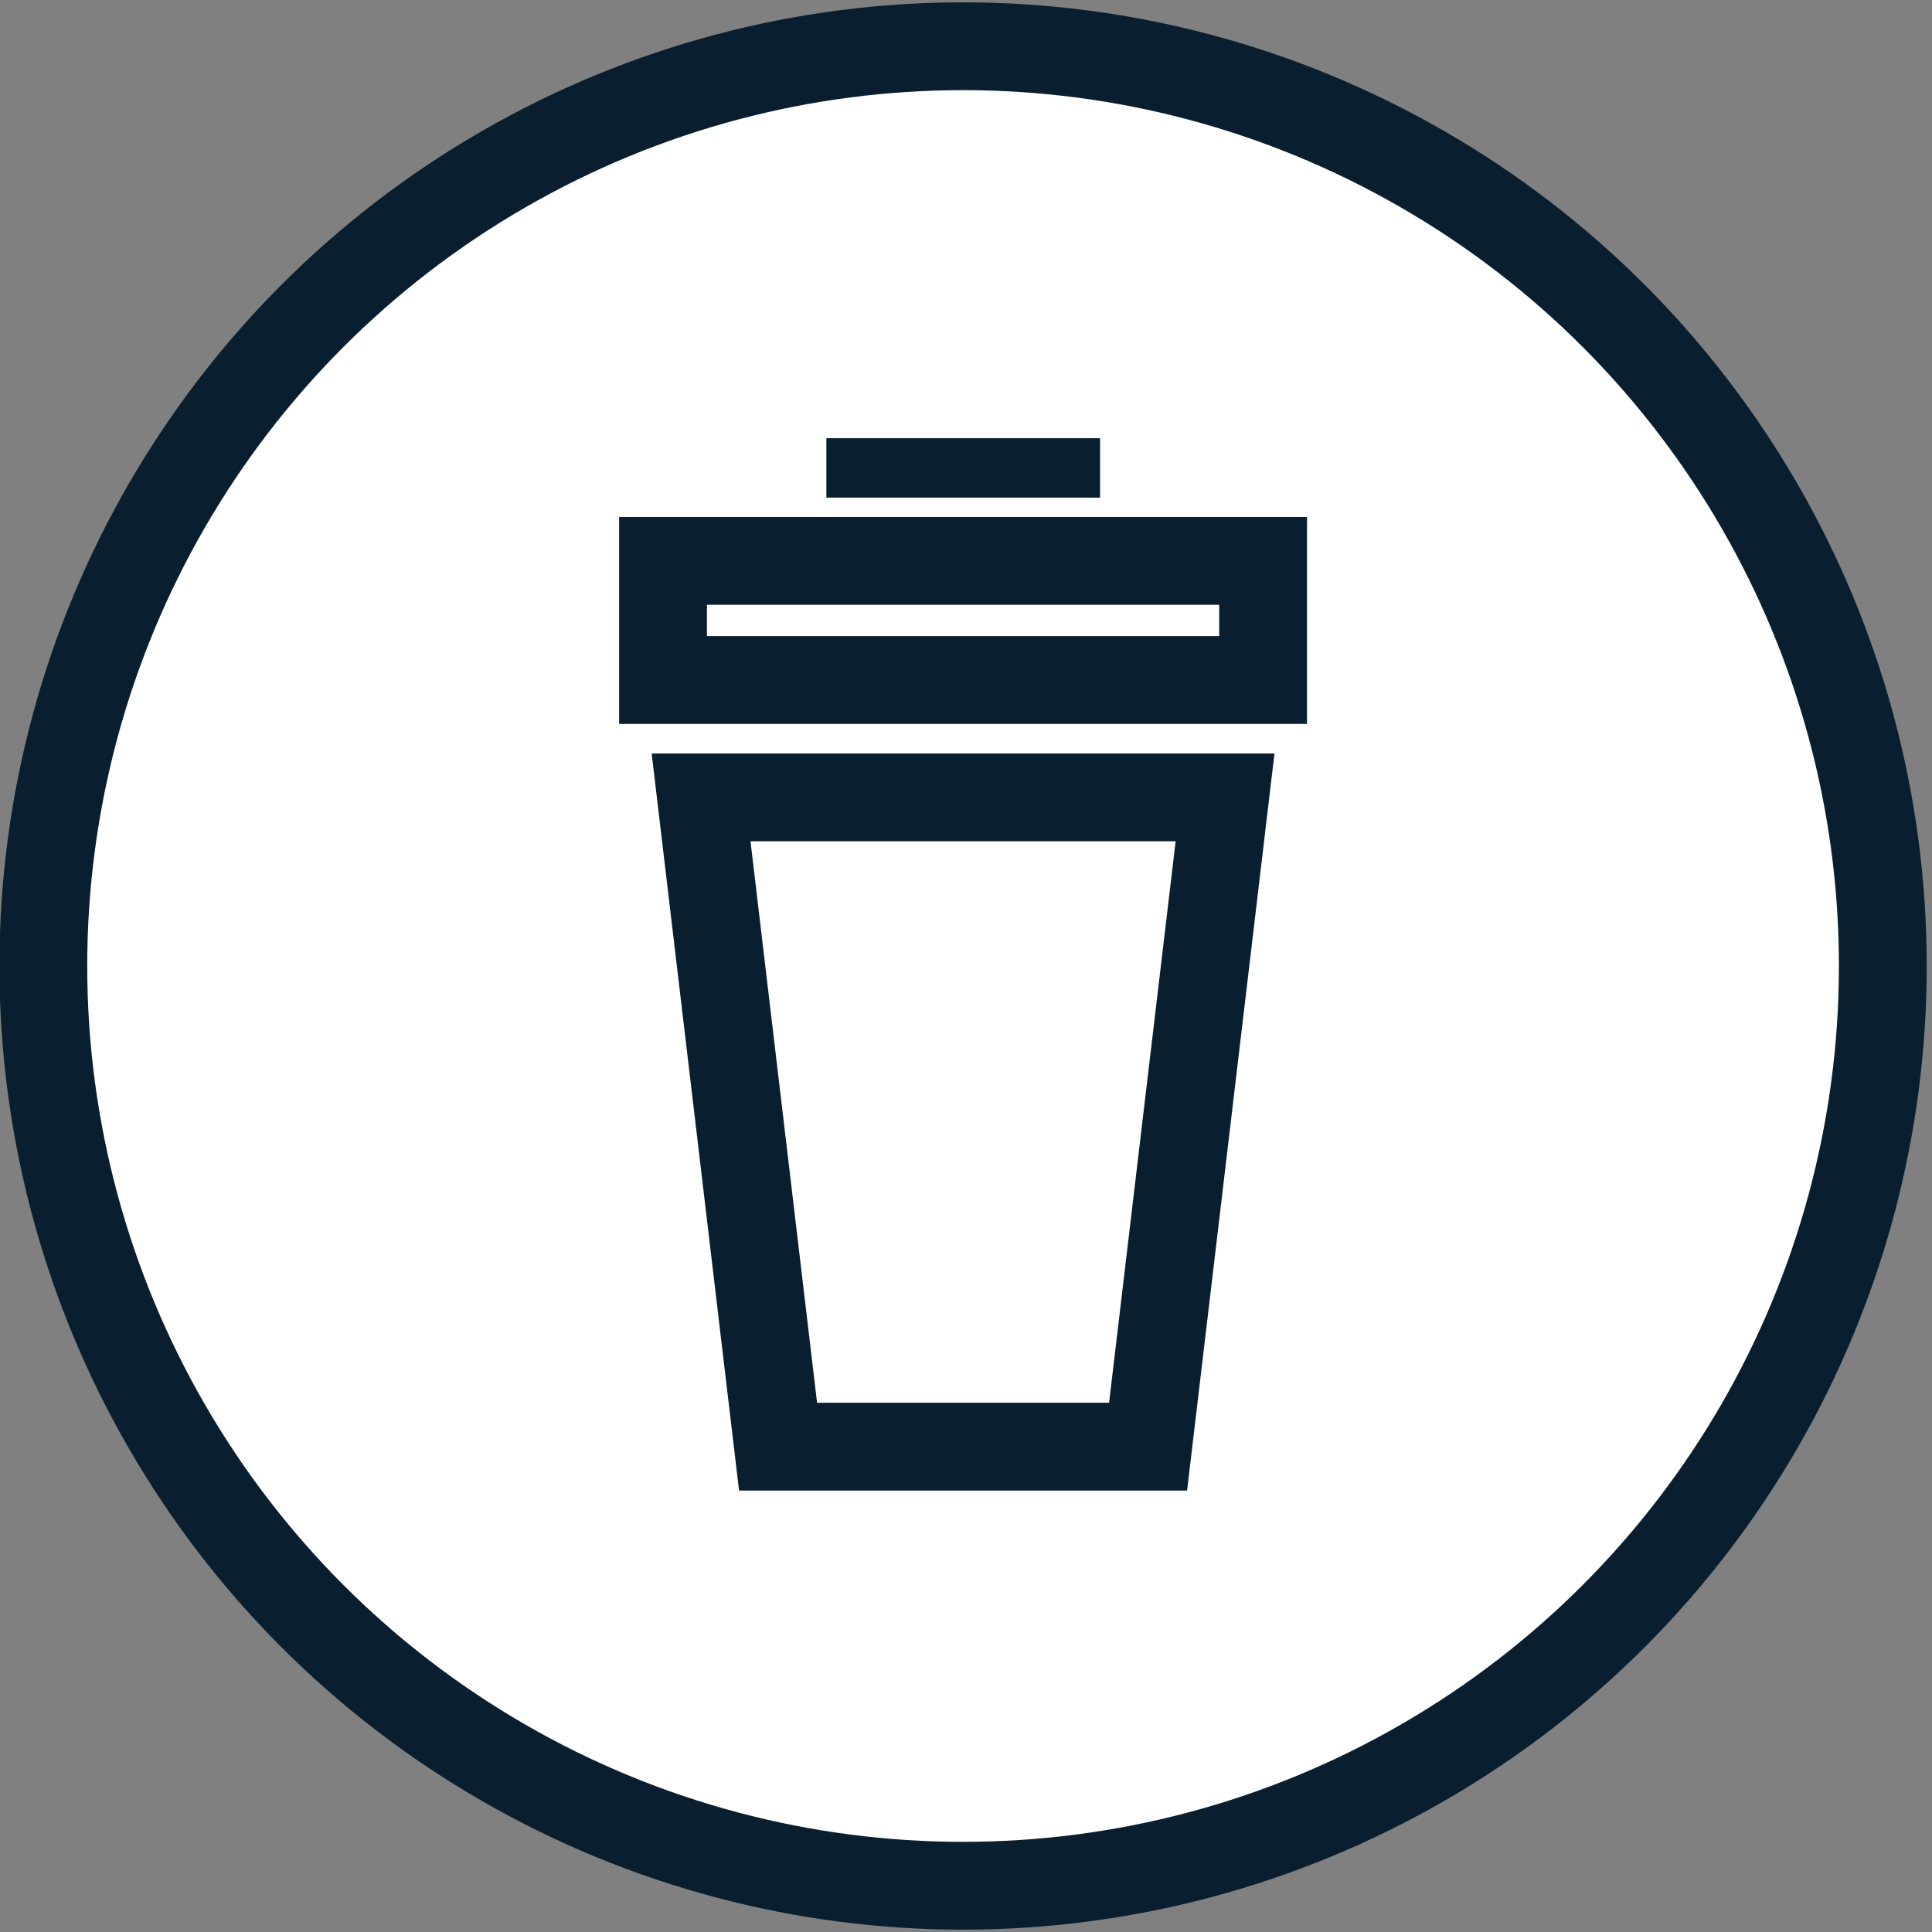
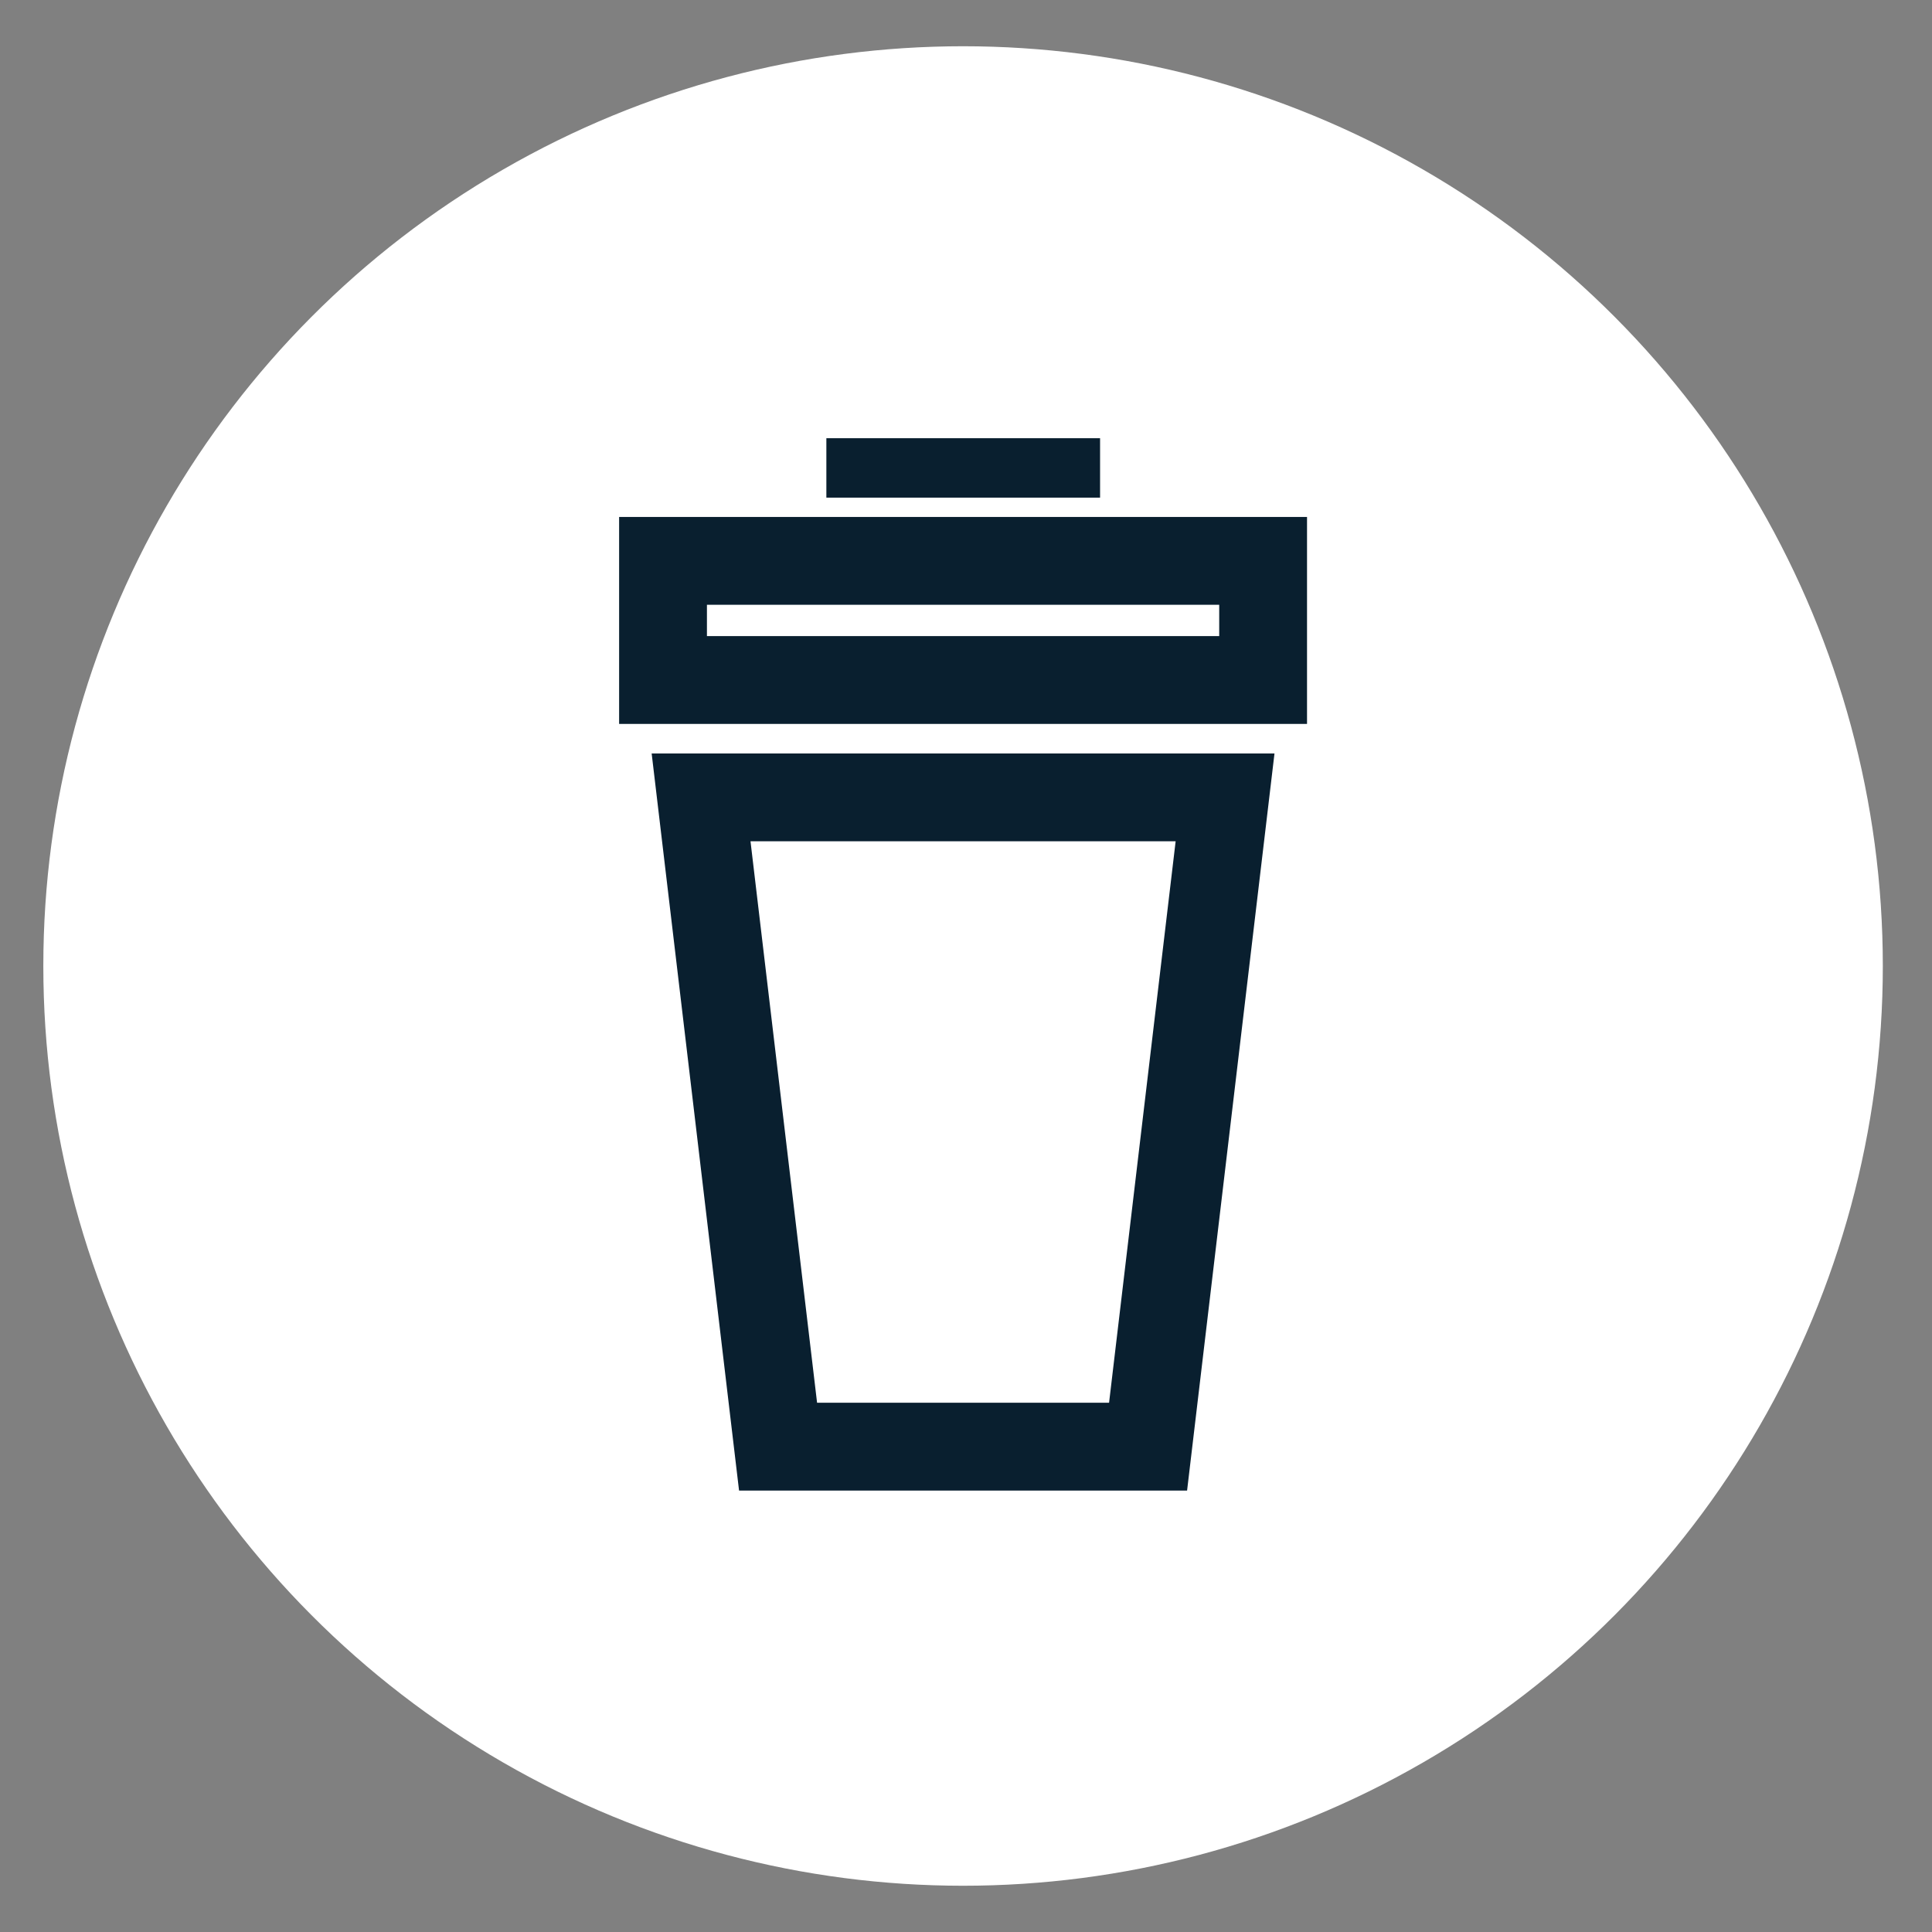
<svg xmlns="http://www.w3.org/2000/svg" id="Layer_1" data-name="Layer 1" viewBox="0 0 66 66">
  <rect x="0" y="0" width="66" height="66" fill="#808080" stroke="none" />
  <circle cx="32.9" cy="33" r="31.42" fill="#fff" />
-   <circle cx="32.9" cy="33" r="31.42" fill="none" stroke="#091f2f" stroke-miterlimit="10" stroke-width="3" />
  <rect x="22.65" y="19.16" width="20.5" height="4.07" fill="none" stroke="#091f2f" stroke-miterlimit="10" stroke-width="3" />
  <rect x="28.23" y="14.97" width="9.35" height="2.03" fill="#091f2f" />
  <polygon points="39.22 49.42 26.58 49.42 23.95 27.24 41.85 27.24 39.22 49.42" fill="none" stroke="#091f2f" stroke-miterlimit="10" stroke-width="3" fill-rule="evenodd" />
</svg>